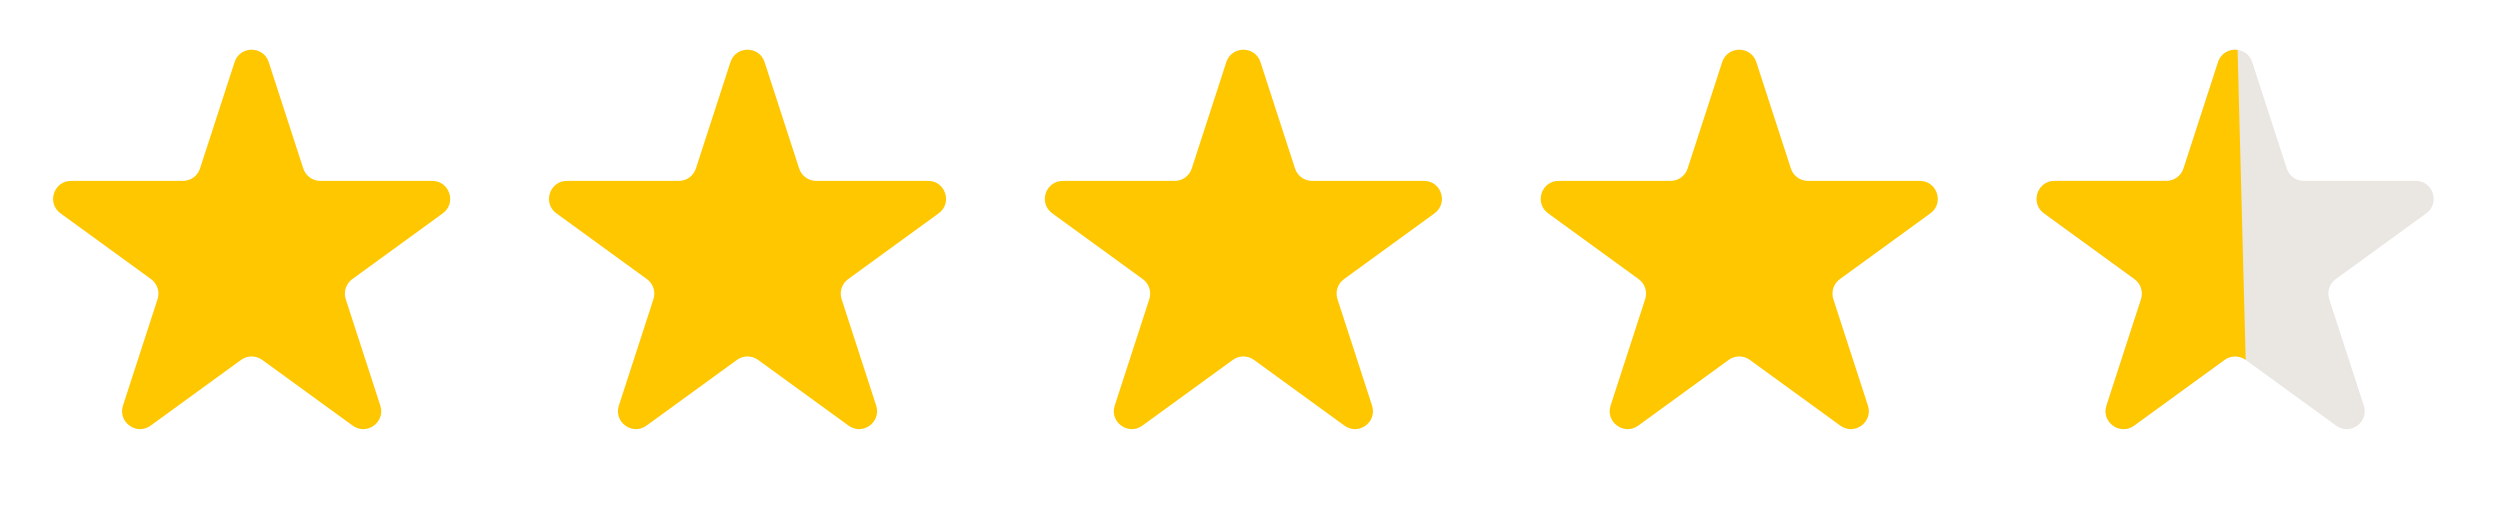
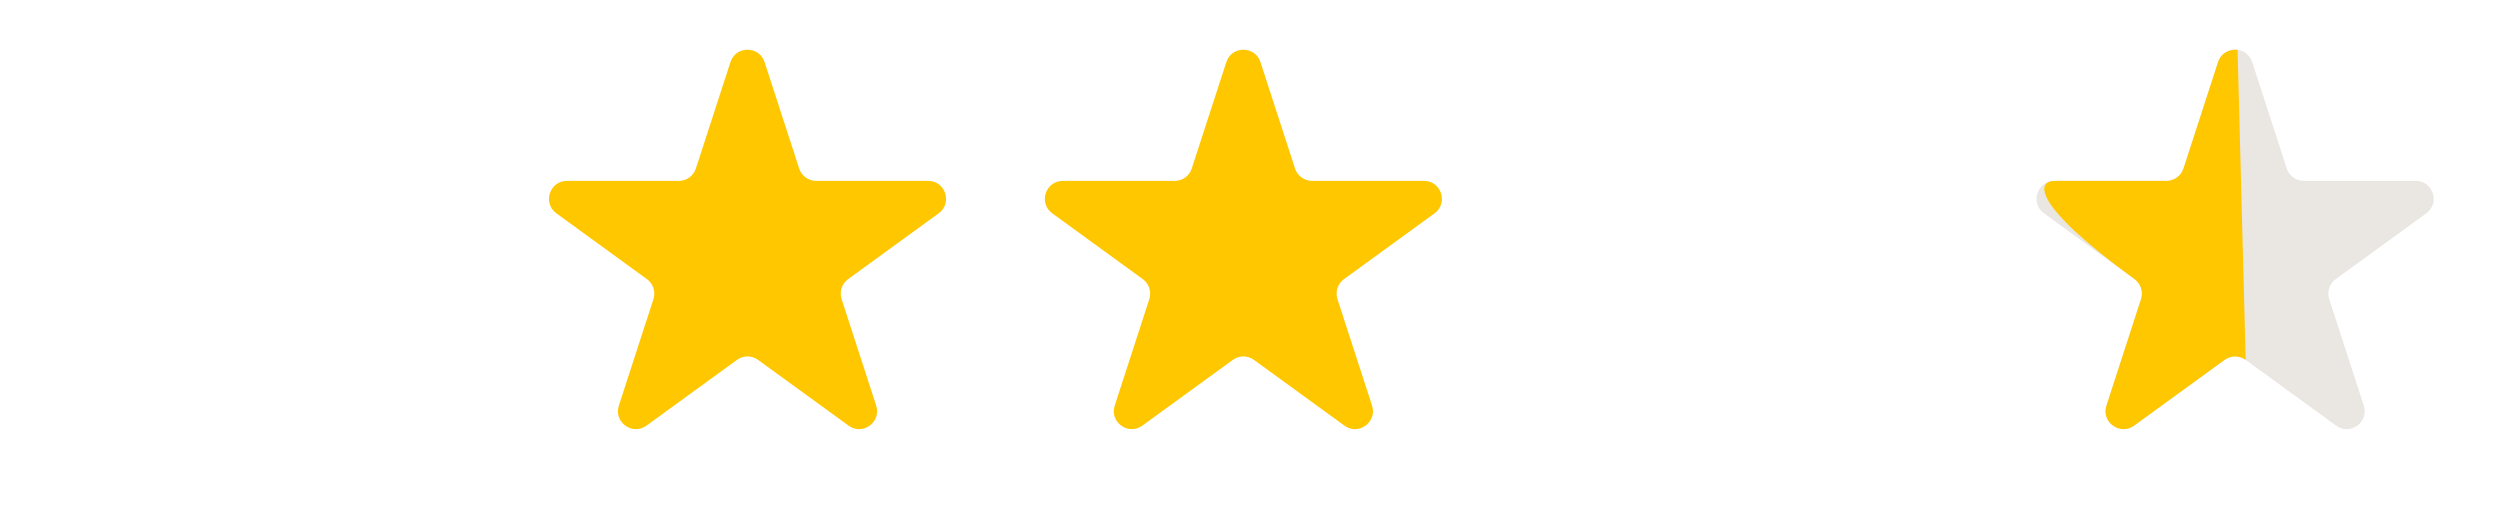
<svg xmlns="http://www.w3.org/2000/svg" width="121" height="25" viewBox="0 0 121 25" fill="none">
-   <path d="M11.354 3.006C11.614 2.206 12.746 2.206 13.006 3.006L14.679 8.155C14.795 8.513 15.129 8.755 15.505 8.755H20.92C21.761 8.755 22.111 9.832 21.43 10.326L17.05 13.509C16.745 13.73 16.618 14.122 16.734 14.48L18.407 19.63C18.667 20.43 17.752 21.095 17.071 20.601L12.69 17.418C12.386 17.197 11.974 17.197 11.669 17.418L7.289 20.601C6.608 21.095 5.692 20.43 5.952 19.63L7.626 14.48C7.742 14.122 7.615 13.73 7.31 13.509L2.93 10.326C2.249 9.832 2.599 8.755 3.44 8.755H8.855C9.231 8.755 9.564 8.513 9.681 8.155L11.354 3.006Z" fill="#FFC700" />
  <path d="M35.354 3.006C35.614 2.206 36.746 2.206 37.006 3.006L38.679 8.155C38.795 8.513 39.129 8.755 39.505 8.755H44.92C45.761 8.755 46.111 9.832 45.43 10.326L41.05 13.509C40.745 13.73 40.618 14.122 40.734 14.48L42.407 19.63C42.667 20.43 41.752 21.095 41.071 20.601L36.69 17.418C36.386 17.197 35.974 17.197 35.669 17.418L31.289 20.601C30.608 21.095 29.692 20.43 29.953 19.63L31.626 14.48C31.742 14.122 31.615 13.73 31.31 13.509L26.93 10.326C26.249 9.832 26.599 8.755 27.44 8.755H32.855C33.231 8.755 33.565 8.513 33.681 8.155L35.354 3.006Z" fill="#FFC700" />
  <path d="M59.354 3.006C59.614 2.206 60.746 2.206 61.006 3.006L62.679 8.155C62.795 8.513 63.129 8.755 63.505 8.755H68.92C69.761 8.755 70.111 9.832 69.43 10.326L65.05 13.509C64.745 13.73 64.618 14.122 64.734 14.48L66.407 19.63C66.667 20.43 65.752 21.095 65.071 20.601L60.69 17.418C60.386 17.197 59.974 17.197 59.669 17.418L55.289 20.601C54.608 21.095 53.693 20.43 53.953 19.63L55.626 14.48C55.742 14.122 55.615 13.73 55.31 13.509L50.93 10.326C50.249 9.832 50.599 8.755 51.44 8.755H56.855C57.231 8.755 57.565 8.513 57.681 8.155L59.354 3.006Z" fill="#FFC700" />
-   <path d="M83.354 3.006C83.614 2.206 84.746 2.206 85.006 3.006L86.679 8.155C86.795 8.513 87.129 8.755 87.505 8.755H92.92C93.761 8.755 94.111 9.832 93.43 10.326L89.05 13.509C88.745 13.73 88.618 14.122 88.734 14.48L90.407 19.63C90.667 20.43 89.752 21.095 89.071 20.601L84.69 17.418C84.386 17.197 83.974 17.197 83.669 17.418L79.289 20.601C78.608 21.095 77.692 20.43 77.953 19.63L79.626 14.48C79.742 14.122 79.615 13.73 79.31 13.509L74.93 10.326C74.249 9.832 74.599 8.755 75.44 8.755H80.855C81.231 8.755 81.564 8.513 81.681 8.155L83.354 3.006Z" fill="#FFC700" />
  <path d="M107.354 3.006C107.614 2.206 108.746 2.206 109.006 3.006L110.679 8.155C110.795 8.513 111.129 8.755 111.505 8.755H116.92C117.761 8.755 118.111 9.832 117.43 10.326L113.05 13.509C112.745 13.73 112.618 14.122 112.734 14.48L114.407 19.63C114.667 20.43 113.752 21.095 113.071 20.601L108.69 17.418C108.386 17.197 107.974 17.197 107.669 17.418L103.289 20.601C102.608 21.095 101.692 20.43 101.952 19.63L103.626 14.48C103.742 14.122 103.615 13.73 103.31 13.509L98.93 10.326C98.249 9.832 98.599 8.755 99.44 8.755H104.855C105.231 8.755 105.564 8.513 105.681 8.155L107.354 3.006Z" fill="#EAE6E2" />
-   <path d="M107.354 3.006C107.499 2.56 107.914 2.363 108.299 2.413L108.691 17.418C108.386 17.197 107.974 17.197 107.67 17.418L103.289 20.601C102.608 21.095 101.693 20.43 101.953 19.63L103.626 14.48C103.742 14.122 103.615 13.73 103.31 13.509L98.93 10.326C98.249 9.832 98.599 8.755 99.44 8.755H104.855C105.231 8.755 105.565 8.513 105.681 8.155L107.354 3.006Z" fill="#FFC700" />
+   <path d="M107.354 3.006C107.499 2.56 107.914 2.363 108.299 2.413L108.691 17.418C108.386 17.197 107.974 17.197 107.67 17.418L103.289 20.601C102.608 21.095 101.693 20.43 101.953 19.63L103.626 14.48C103.742 14.122 103.615 13.73 103.31 13.509C98.249 9.832 98.599 8.755 99.44 8.755H104.855C105.231 8.755 105.565 8.513 105.681 8.155L107.354 3.006Z" fill="#FFC700" />
</svg>